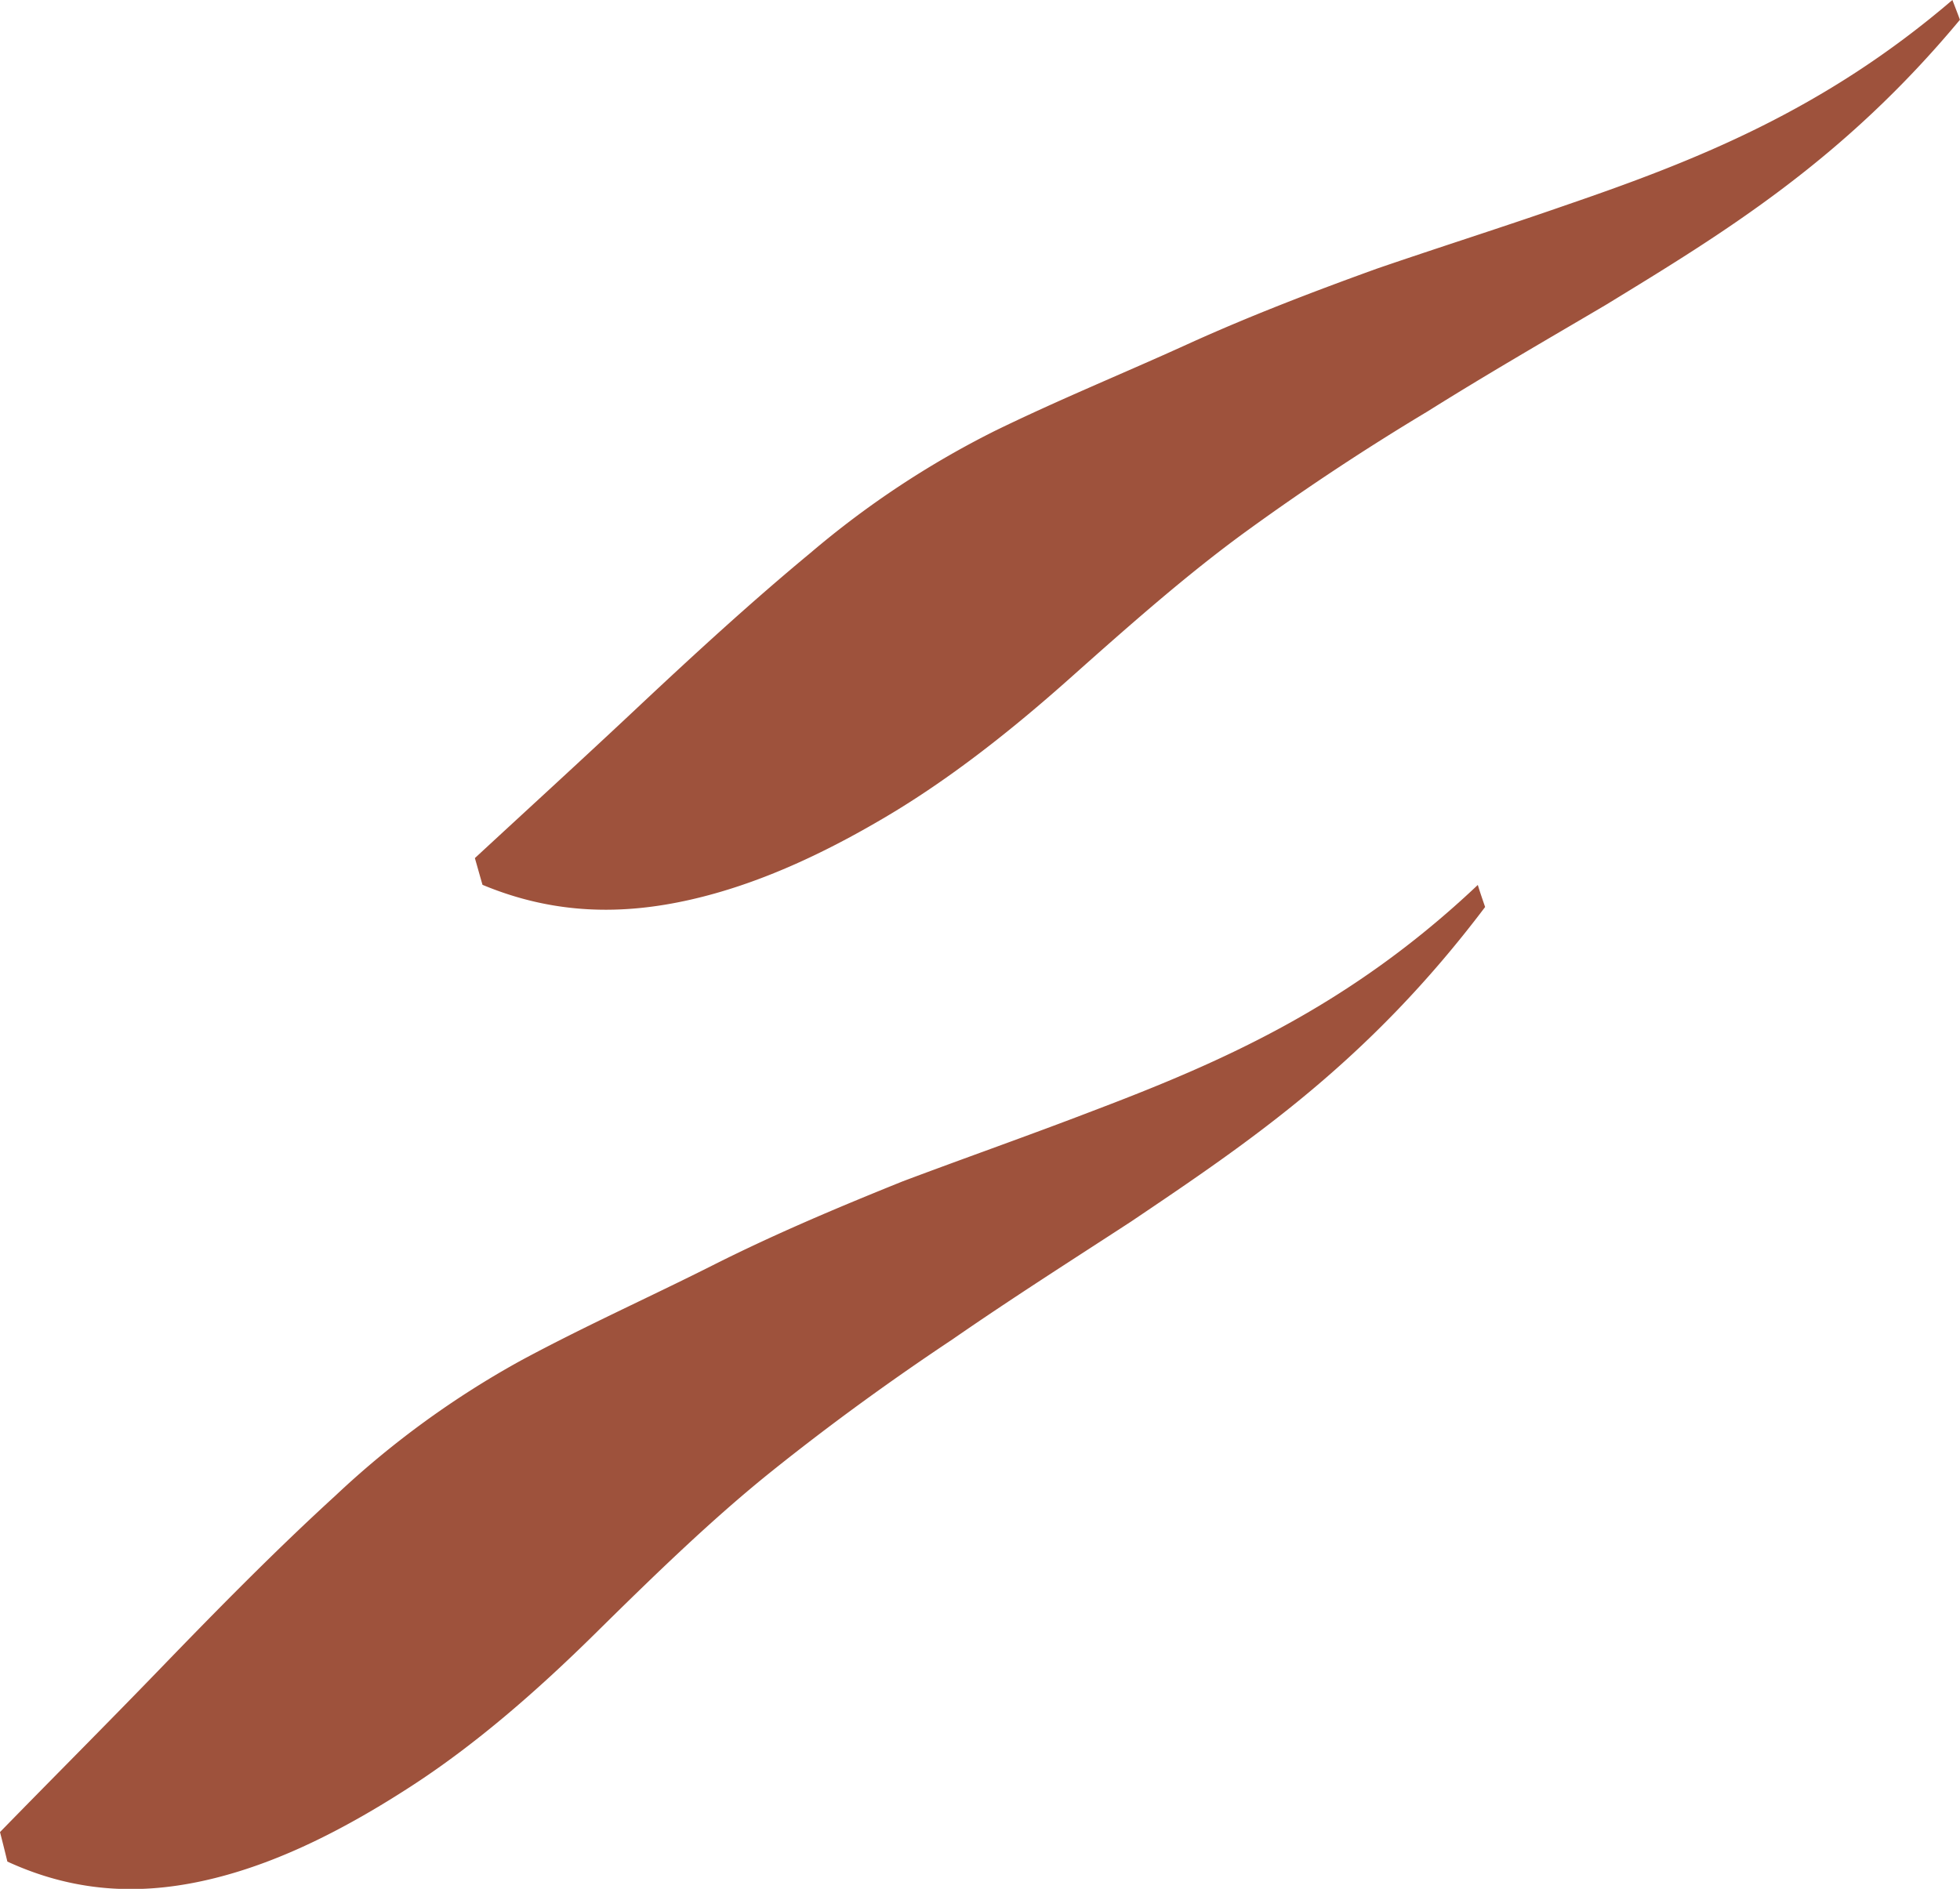
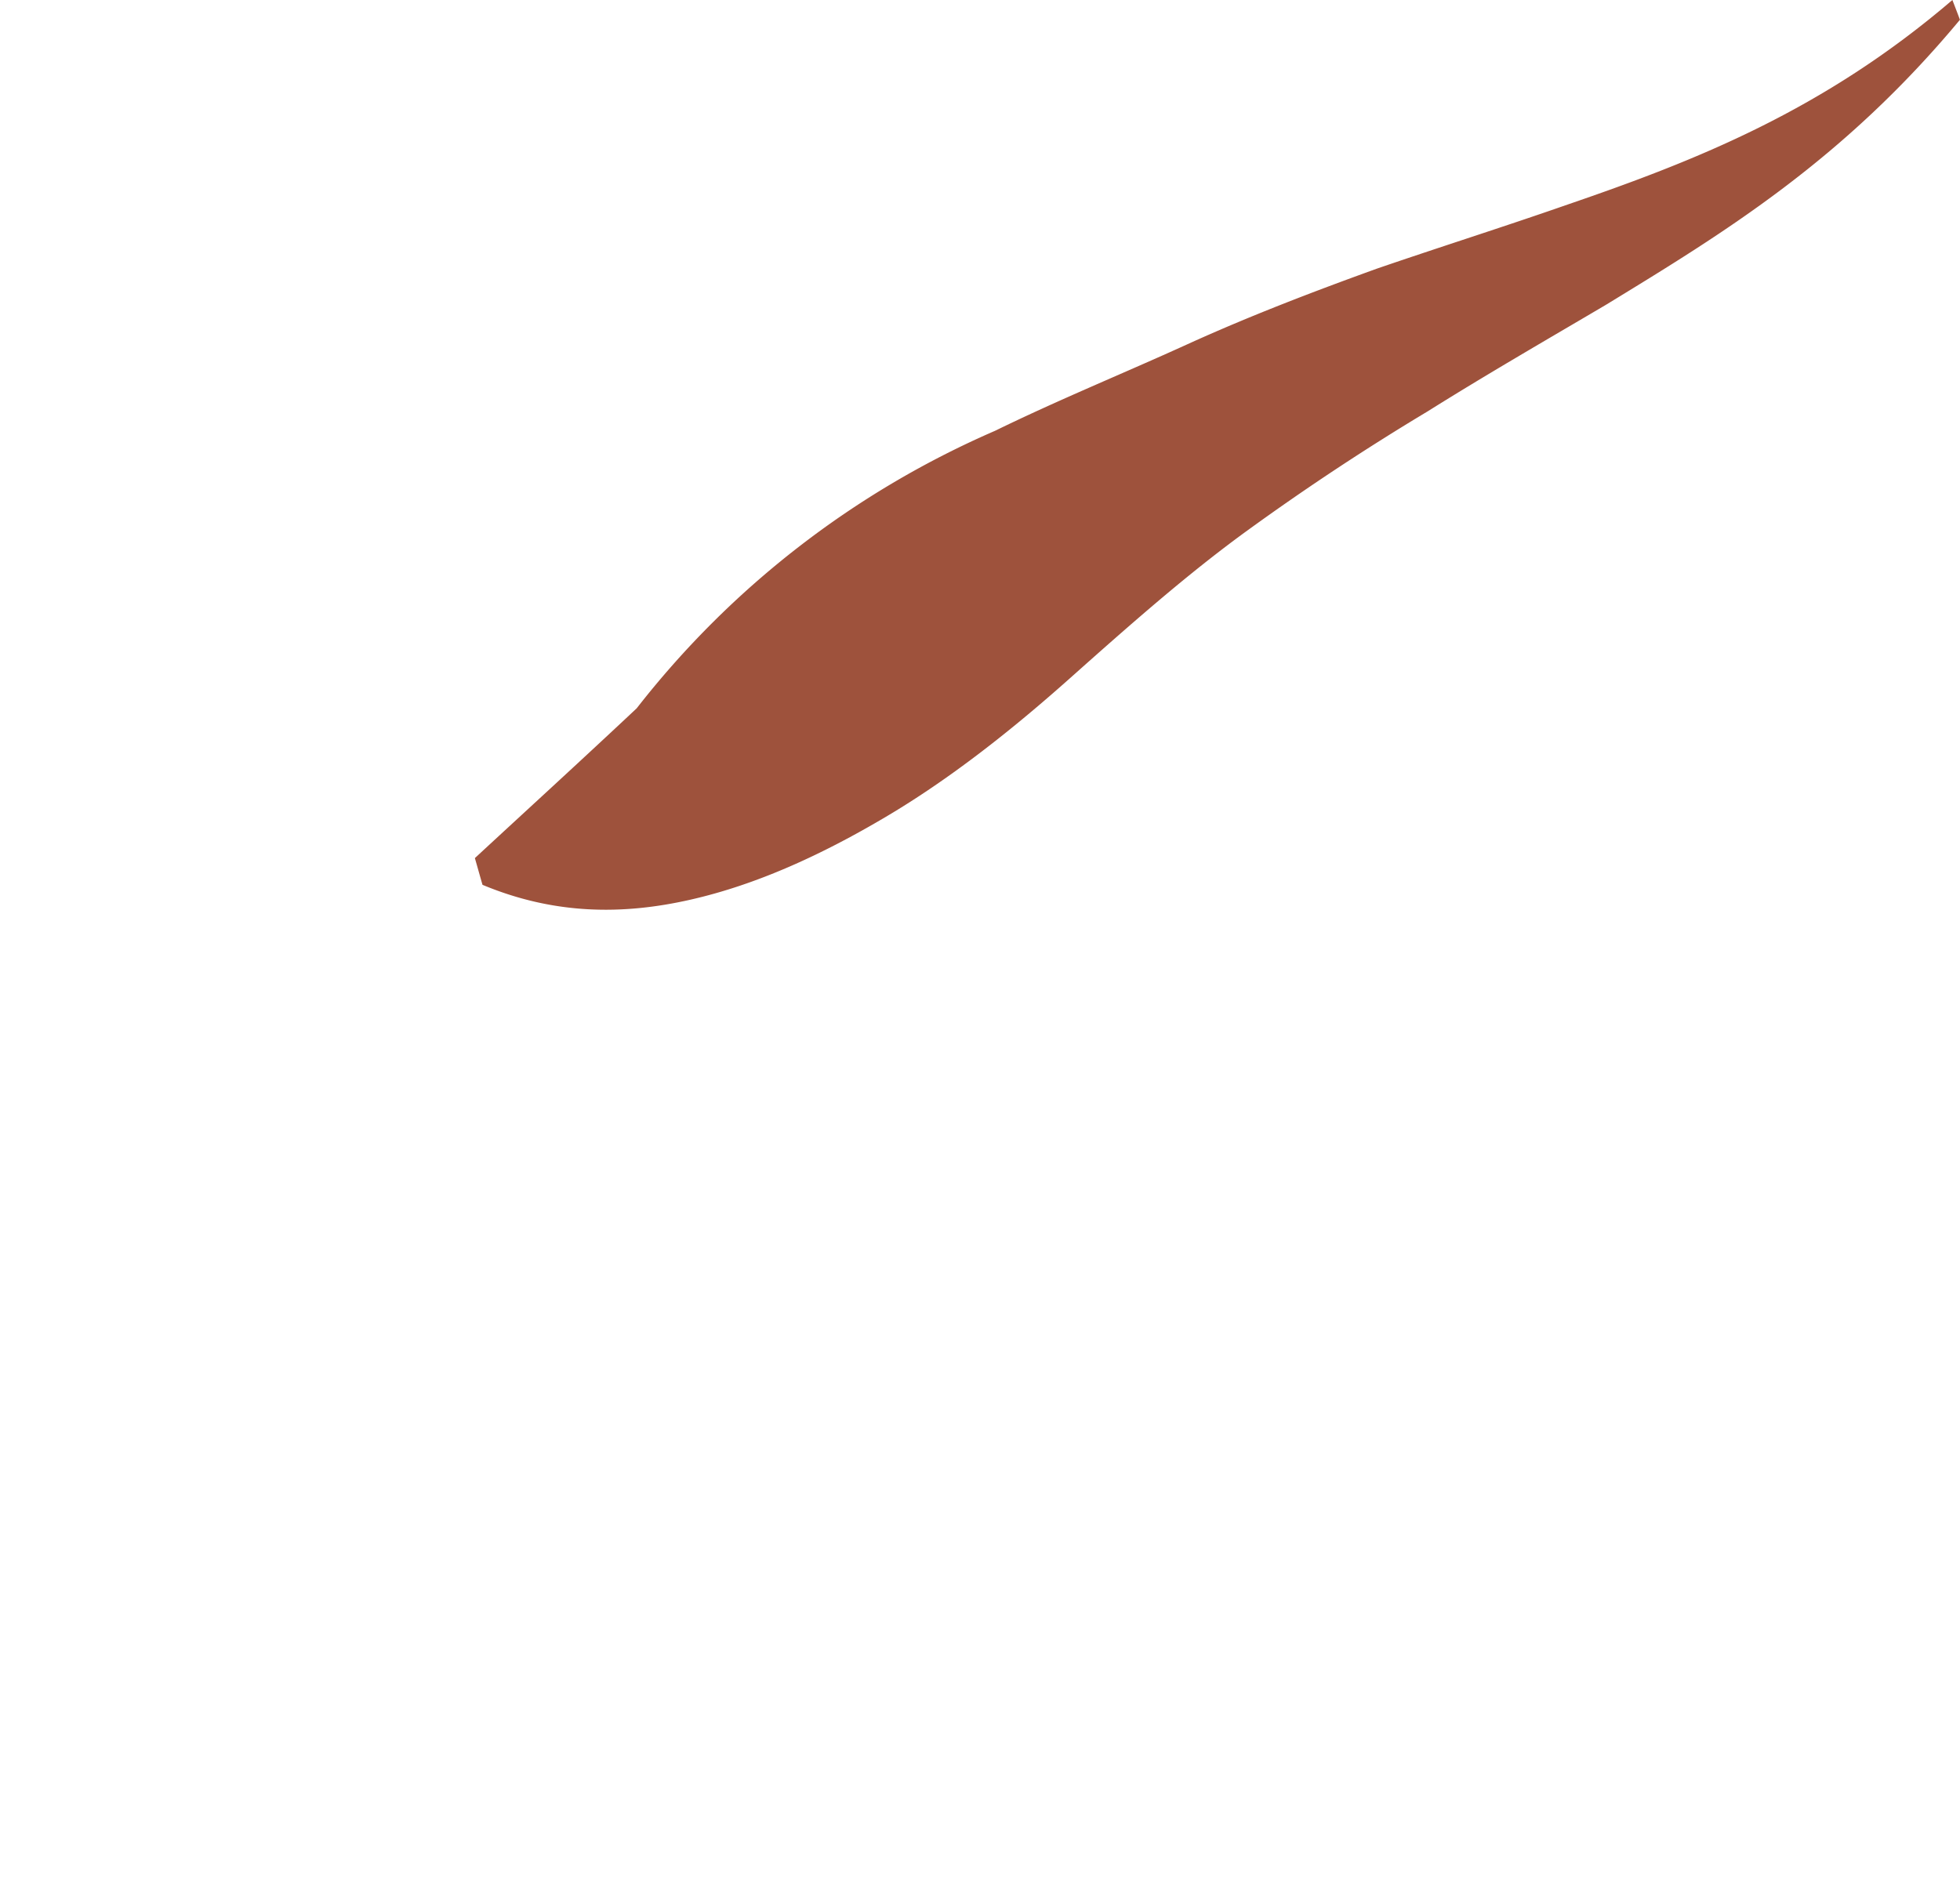
<svg xmlns="http://www.w3.org/2000/svg" viewBox="0 0 327.01 315.21">
  <defs>
    <style>.cls-1{fill:#9e523c;}</style>
  </defs>
  <title>Recurso 2</title>
  <g id="Capa_2" data-name="Capa 2">
    <g id="Capa_1-2" data-name="Capa 1">
-       <path class="cls-1" d="M247.78,151.36c-19.57,25.94-39.32,39.18-59.09,52.51-9.93,6.47-19.85,12.77-29.77,19.64-10,6.66-20,13.88-30,21.88s-19.77,17.5-29.62,27.22-20.08,18.6-30.75,25.51-21.52,12.5-32.67,15.29-22.57,2.81-34.65-2.75Q.63,308.18,0,305.74c8.43-8.65,17.62-17.84,27-27.55s19.06-19.55,29-28.63a151.94,151.94,0,0,1,30.88-22.5c10.68-5.76,21.51-10.6,32-15.89s21.1-9.74,31.66-14c10.62-4,21.24-7.72,31.86-11.81,21.32-8.09,42.64-17.32,64.16-37.68C246.94,148.93,247.36,150.14,247.78,151.36Z" />
-       <path class="cls-1" d="M327,3.3c-19.55,23.5-39.33,35.51-59.1,47.59-9.92,5.85-19.84,11.57-29.76,17.79-10,6-20,12.58-30,19.83s-19.73,15.86-29.61,24.66S158.46,130,147.82,136.3s-21.5,11.32-32.67,13.85-22.59,2.54-34.65-2.49c-.43-1.49-.85-3-1.27-4.46,8.46-7.83,17.6-16.17,27-25s19.06-17.71,29-25.94A153,153,0,0,1,166,71.9c10.69-5.22,21.48-9.61,32-14.4s21.11-8.83,31.67-12.65c10.62-3.65,21.24-7,31.86-10.71C282.89,26.81,304.2,18.45,325.74,0,326.16,1.09,326.59,2.19,327,3.3Z" />
+       <path class="cls-1" d="M327,3.3c-19.55,23.5-39.33,35.51-59.1,47.59-9.92,5.85-19.84,11.57-29.76,17.79-10,6-20,12.58-30,19.83s-19.73,15.86-29.61,24.66S158.46,130,147.82,136.3s-21.5,11.32-32.67,13.85-22.59,2.54-34.65-2.49c-.43-1.49-.85-3-1.27-4.46,8.46-7.83,17.6-16.17,27-25A153,153,0,0,1,166,71.9c10.69-5.22,21.48-9.61,32-14.4s21.11-8.83,31.67-12.65c10.62-3.65,21.24-7,31.86-10.71C282.89,26.81,304.2,18.45,325.74,0,326.16,1.09,326.59,2.19,327,3.3Z" />
    </g>
  </g>
</svg>